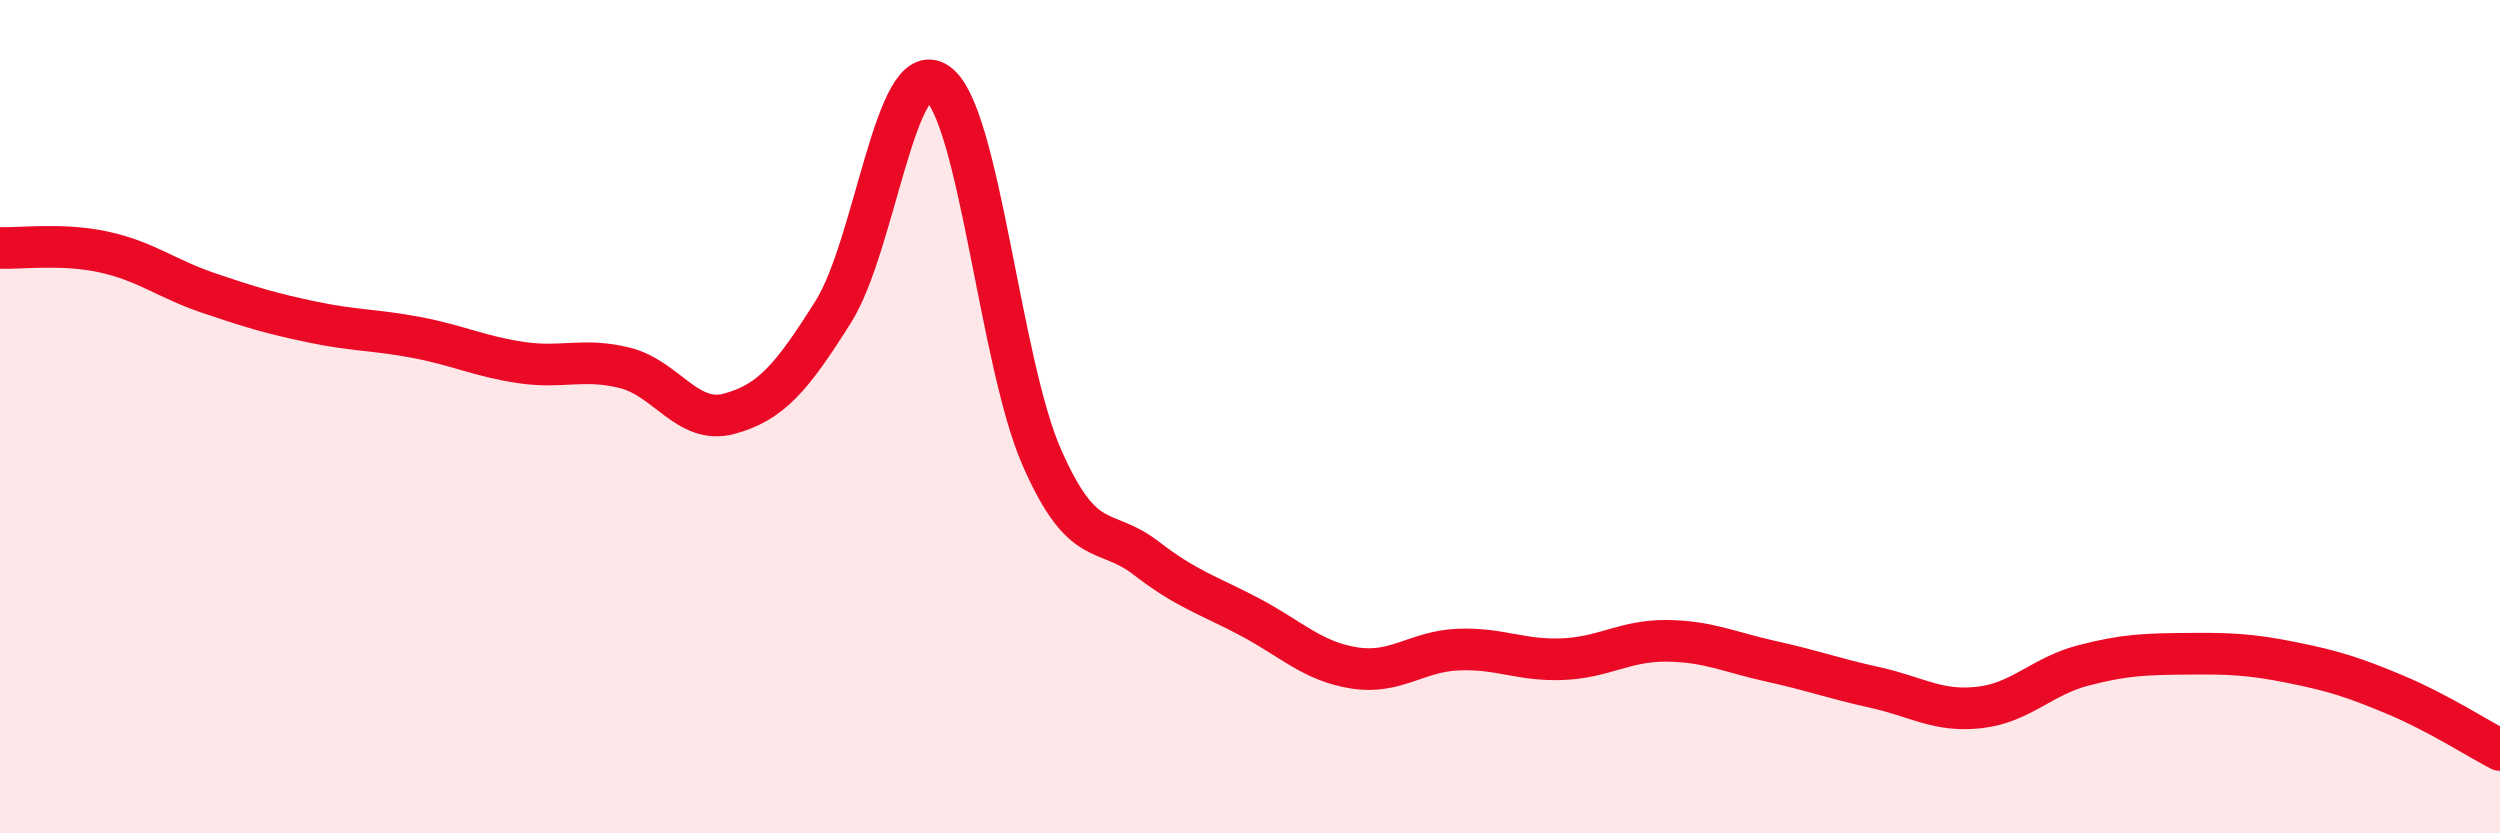
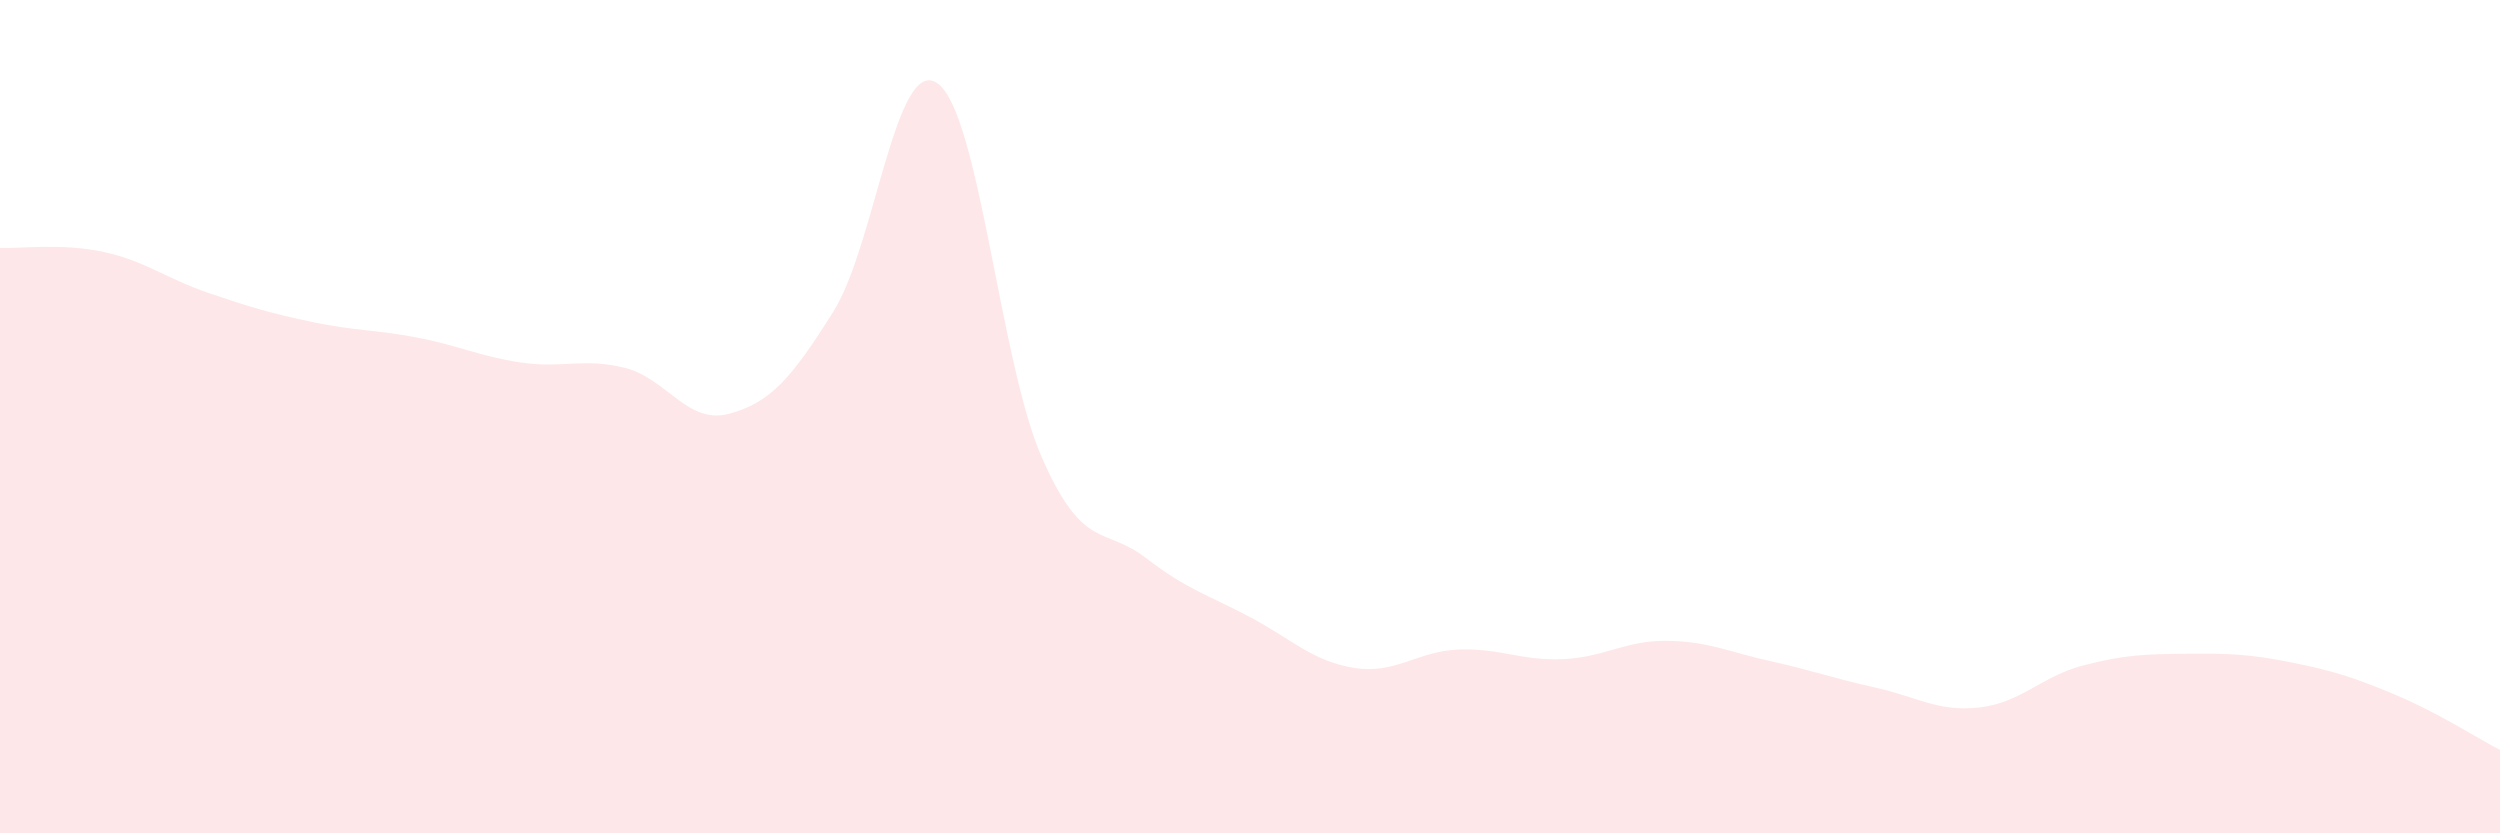
<svg xmlns="http://www.w3.org/2000/svg" width="60" height="20" viewBox="0 0 60 20">
  <path d="M 0,5.95 C 0.5,5.97 1.5,5.83 2.5,6.05 C 3.5,6.27 4,6.69 5,7.03 C 6,7.37 6.5,7.52 7.5,7.73 C 8.5,7.94 9,7.91 10,8.1 C 11,8.29 11.5,8.55 12.5,8.7 C 13.5,8.85 14,8.58 15,8.83 C 16,9.08 16.5,10.2 17.5,9.93 C 18.5,9.66 19,9.07 20,7.48 C 21,5.89 21.5,1.3 22.5,2 C 23.5,2.7 24,8.69 25,10.97 C 26,13.25 26.5,12.62 27.5,13.39 C 28.5,14.16 29,14.28 30,14.81 C 31,15.34 31.5,15.87 32.5,16.03 C 33.5,16.19 34,15.63 35,15.59 C 36,15.55 36.5,15.86 37.5,15.82 C 38.5,15.78 39,15.37 40,15.38 C 41,15.39 41.5,15.65 42.5,15.87 C 43.5,16.09 44,16.28 45,16.5 C 46,16.72 46.5,17.09 47.5,16.98 C 48.5,16.87 49,16.23 50,15.97 C 51,15.71 51.5,15.7 52.5,15.69 C 53.5,15.68 54,15.7 55,15.9 C 56,16.1 56.5,16.26 57.5,16.68 C 58.5,17.1 59.5,17.74 60,18L60 20L0 20Z" fill="#EB0A25" opacity="0.1" stroke-linecap="round" stroke-linejoin="round" />
-   <path d="M 0,5.95 C 0.5,5.97 1.5,5.83 2.5,6.05 C 3.5,6.27 4,6.69 5,7.03 C 6,7.37 6.5,7.52 7.5,7.73 C 8.5,7.94 9,7.91 10,8.1 C 11,8.29 11.5,8.55 12.5,8.7 C 13.5,8.85 14,8.58 15,8.83 C 16,9.08 16.5,10.2 17.5,9.93 C 18.5,9.66 19,9.07 20,7.48 C 21,5.89 21.5,1.3 22.5,2 C 23.5,2.7 24,8.69 25,10.97 C 26,13.25 26.5,12.62 27.5,13.39 C 28.5,14.16 29,14.28 30,14.81 C 31,15.34 31.5,15.87 32.5,16.03 C 33.5,16.19 34,15.63 35,15.59 C 36,15.55 36.5,15.86 37.5,15.82 C 38.5,15.78 39,15.37 40,15.38 C 41,15.39 41.5,15.65 42.5,15.87 C 43.5,16.09 44,16.28 45,16.5 C 46,16.72 46.5,17.09 47.5,16.98 C 48.5,16.87 49,16.23 50,15.97 C 51,15.71 51.5,15.7 52.5,15.69 C 53.5,15.68 54,15.7 55,15.9 C 56,16.1 56.5,16.26 57.5,16.68 C 58.5,17.1 59.5,17.74 60,18" stroke="#EB0A25" stroke-width="1" fill="none" stroke-linecap="round" stroke-linejoin="round" />
</svg>